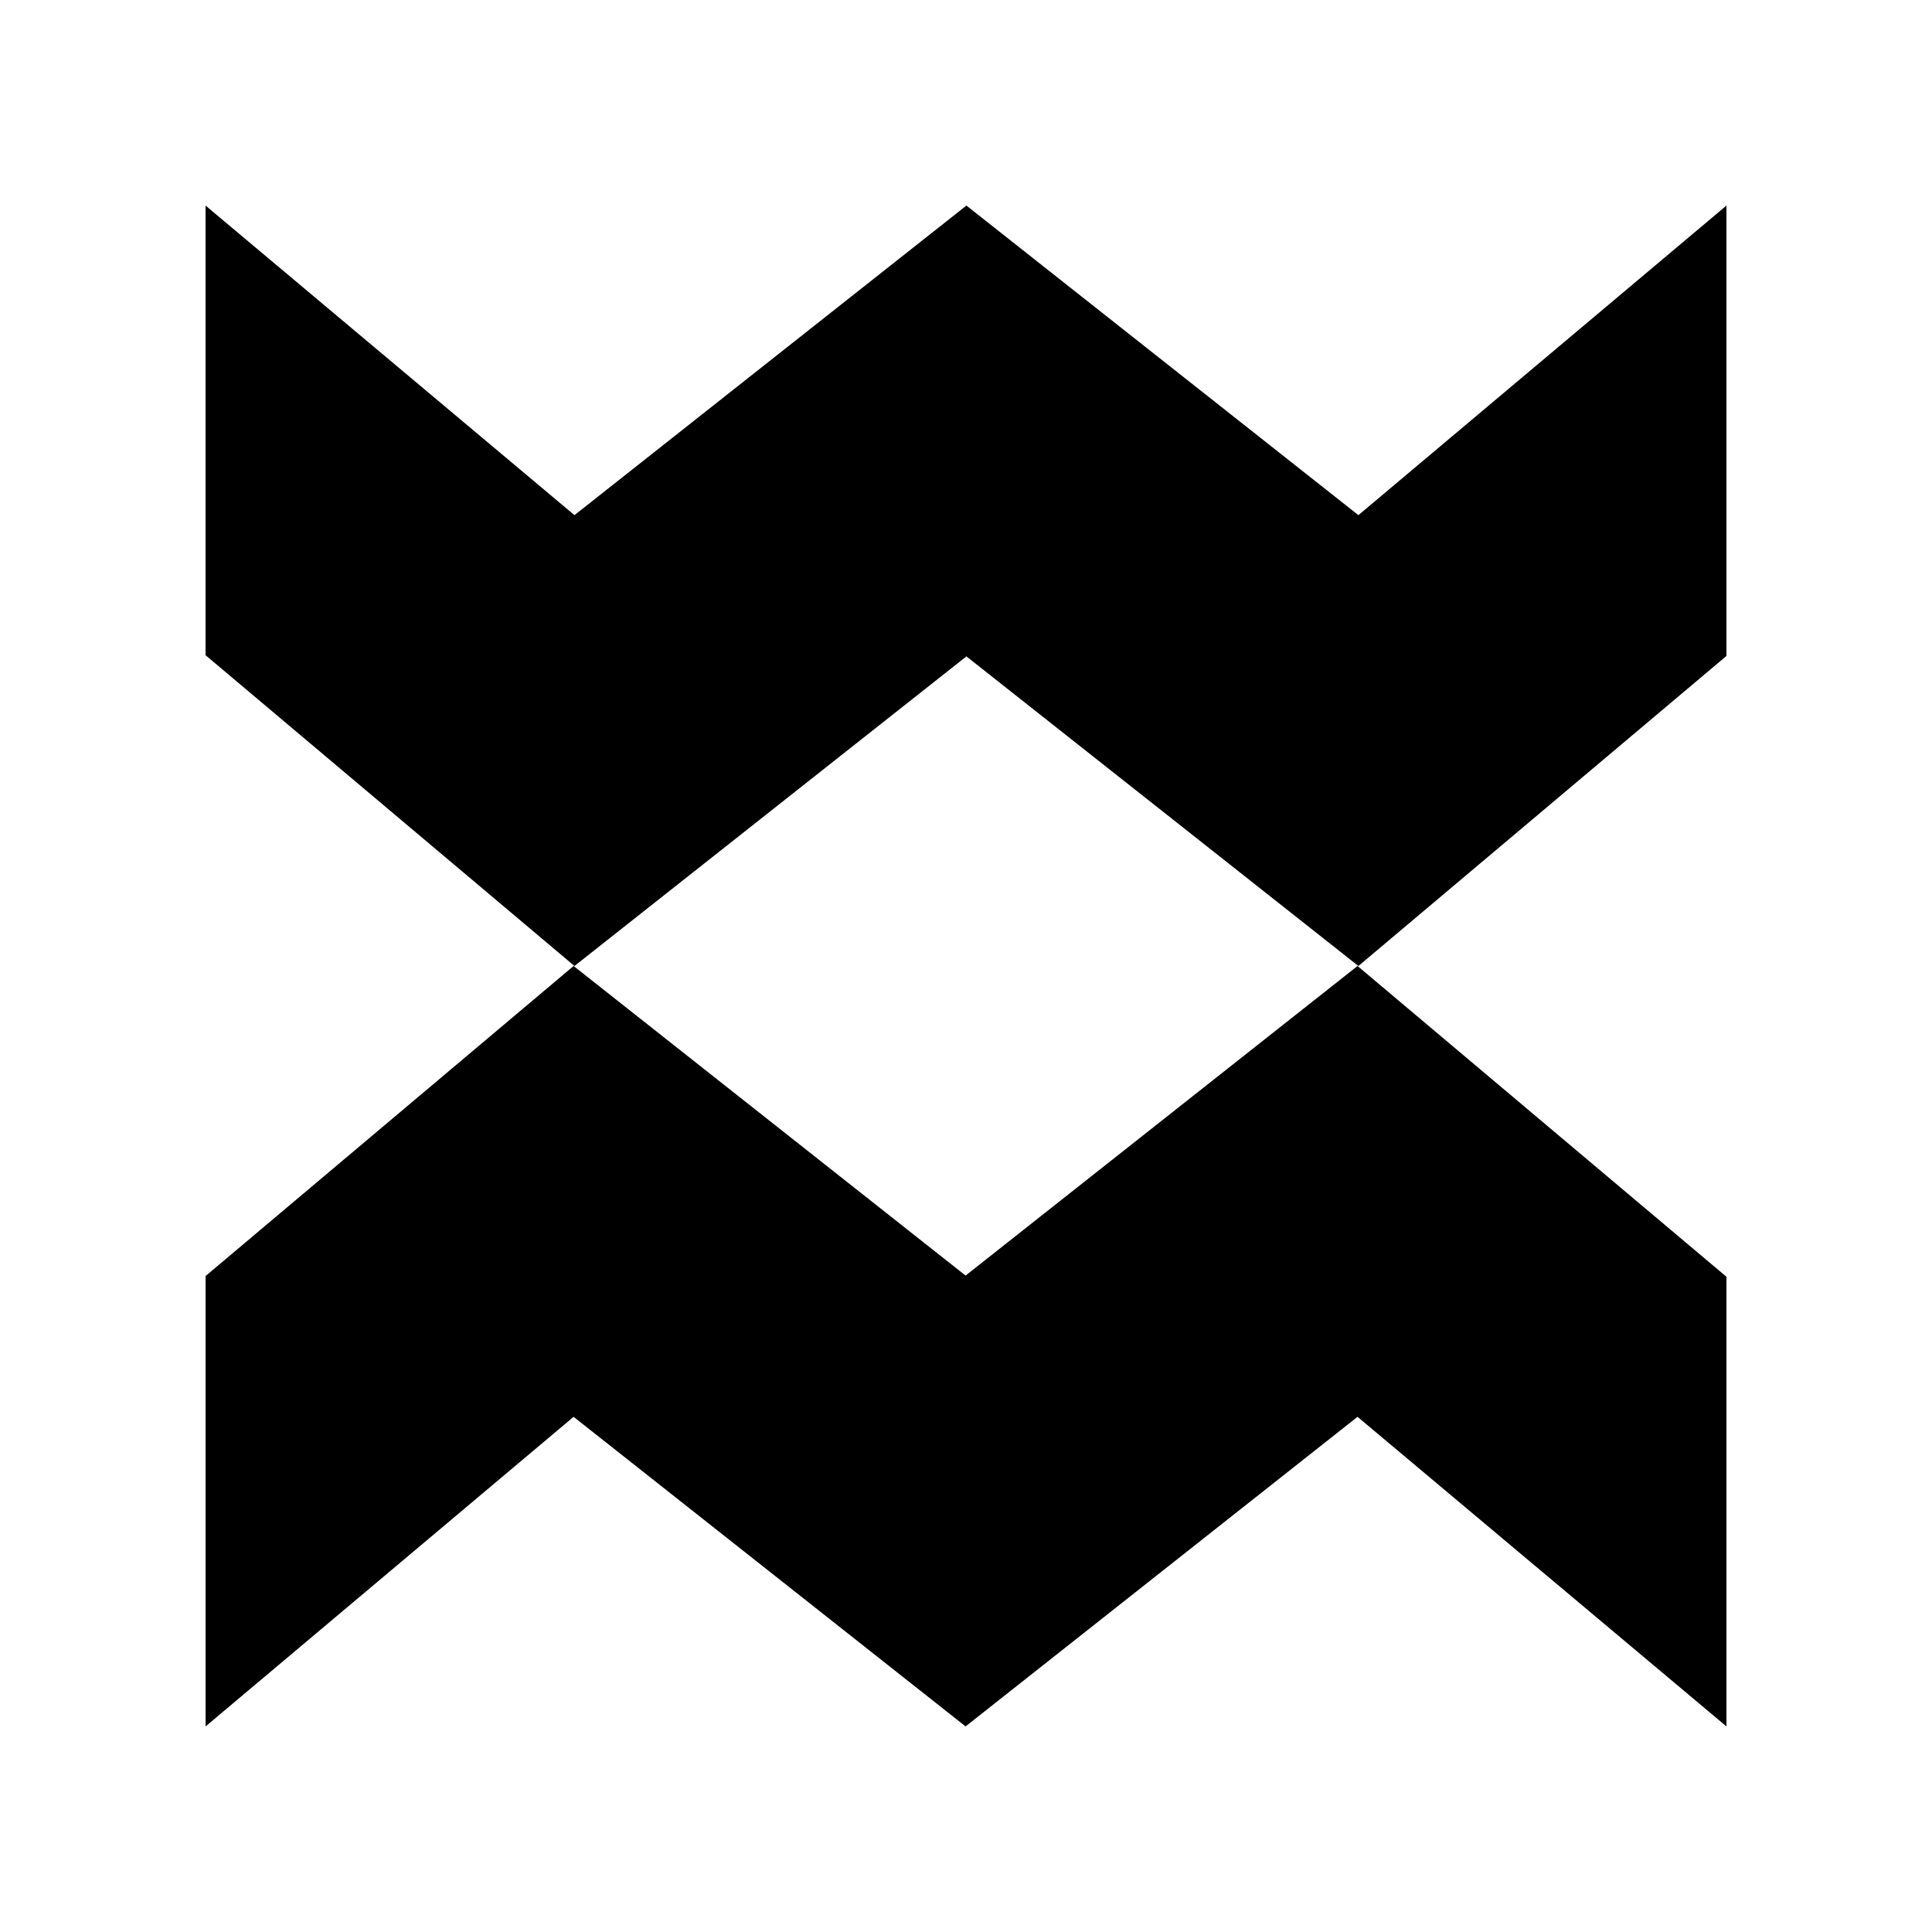
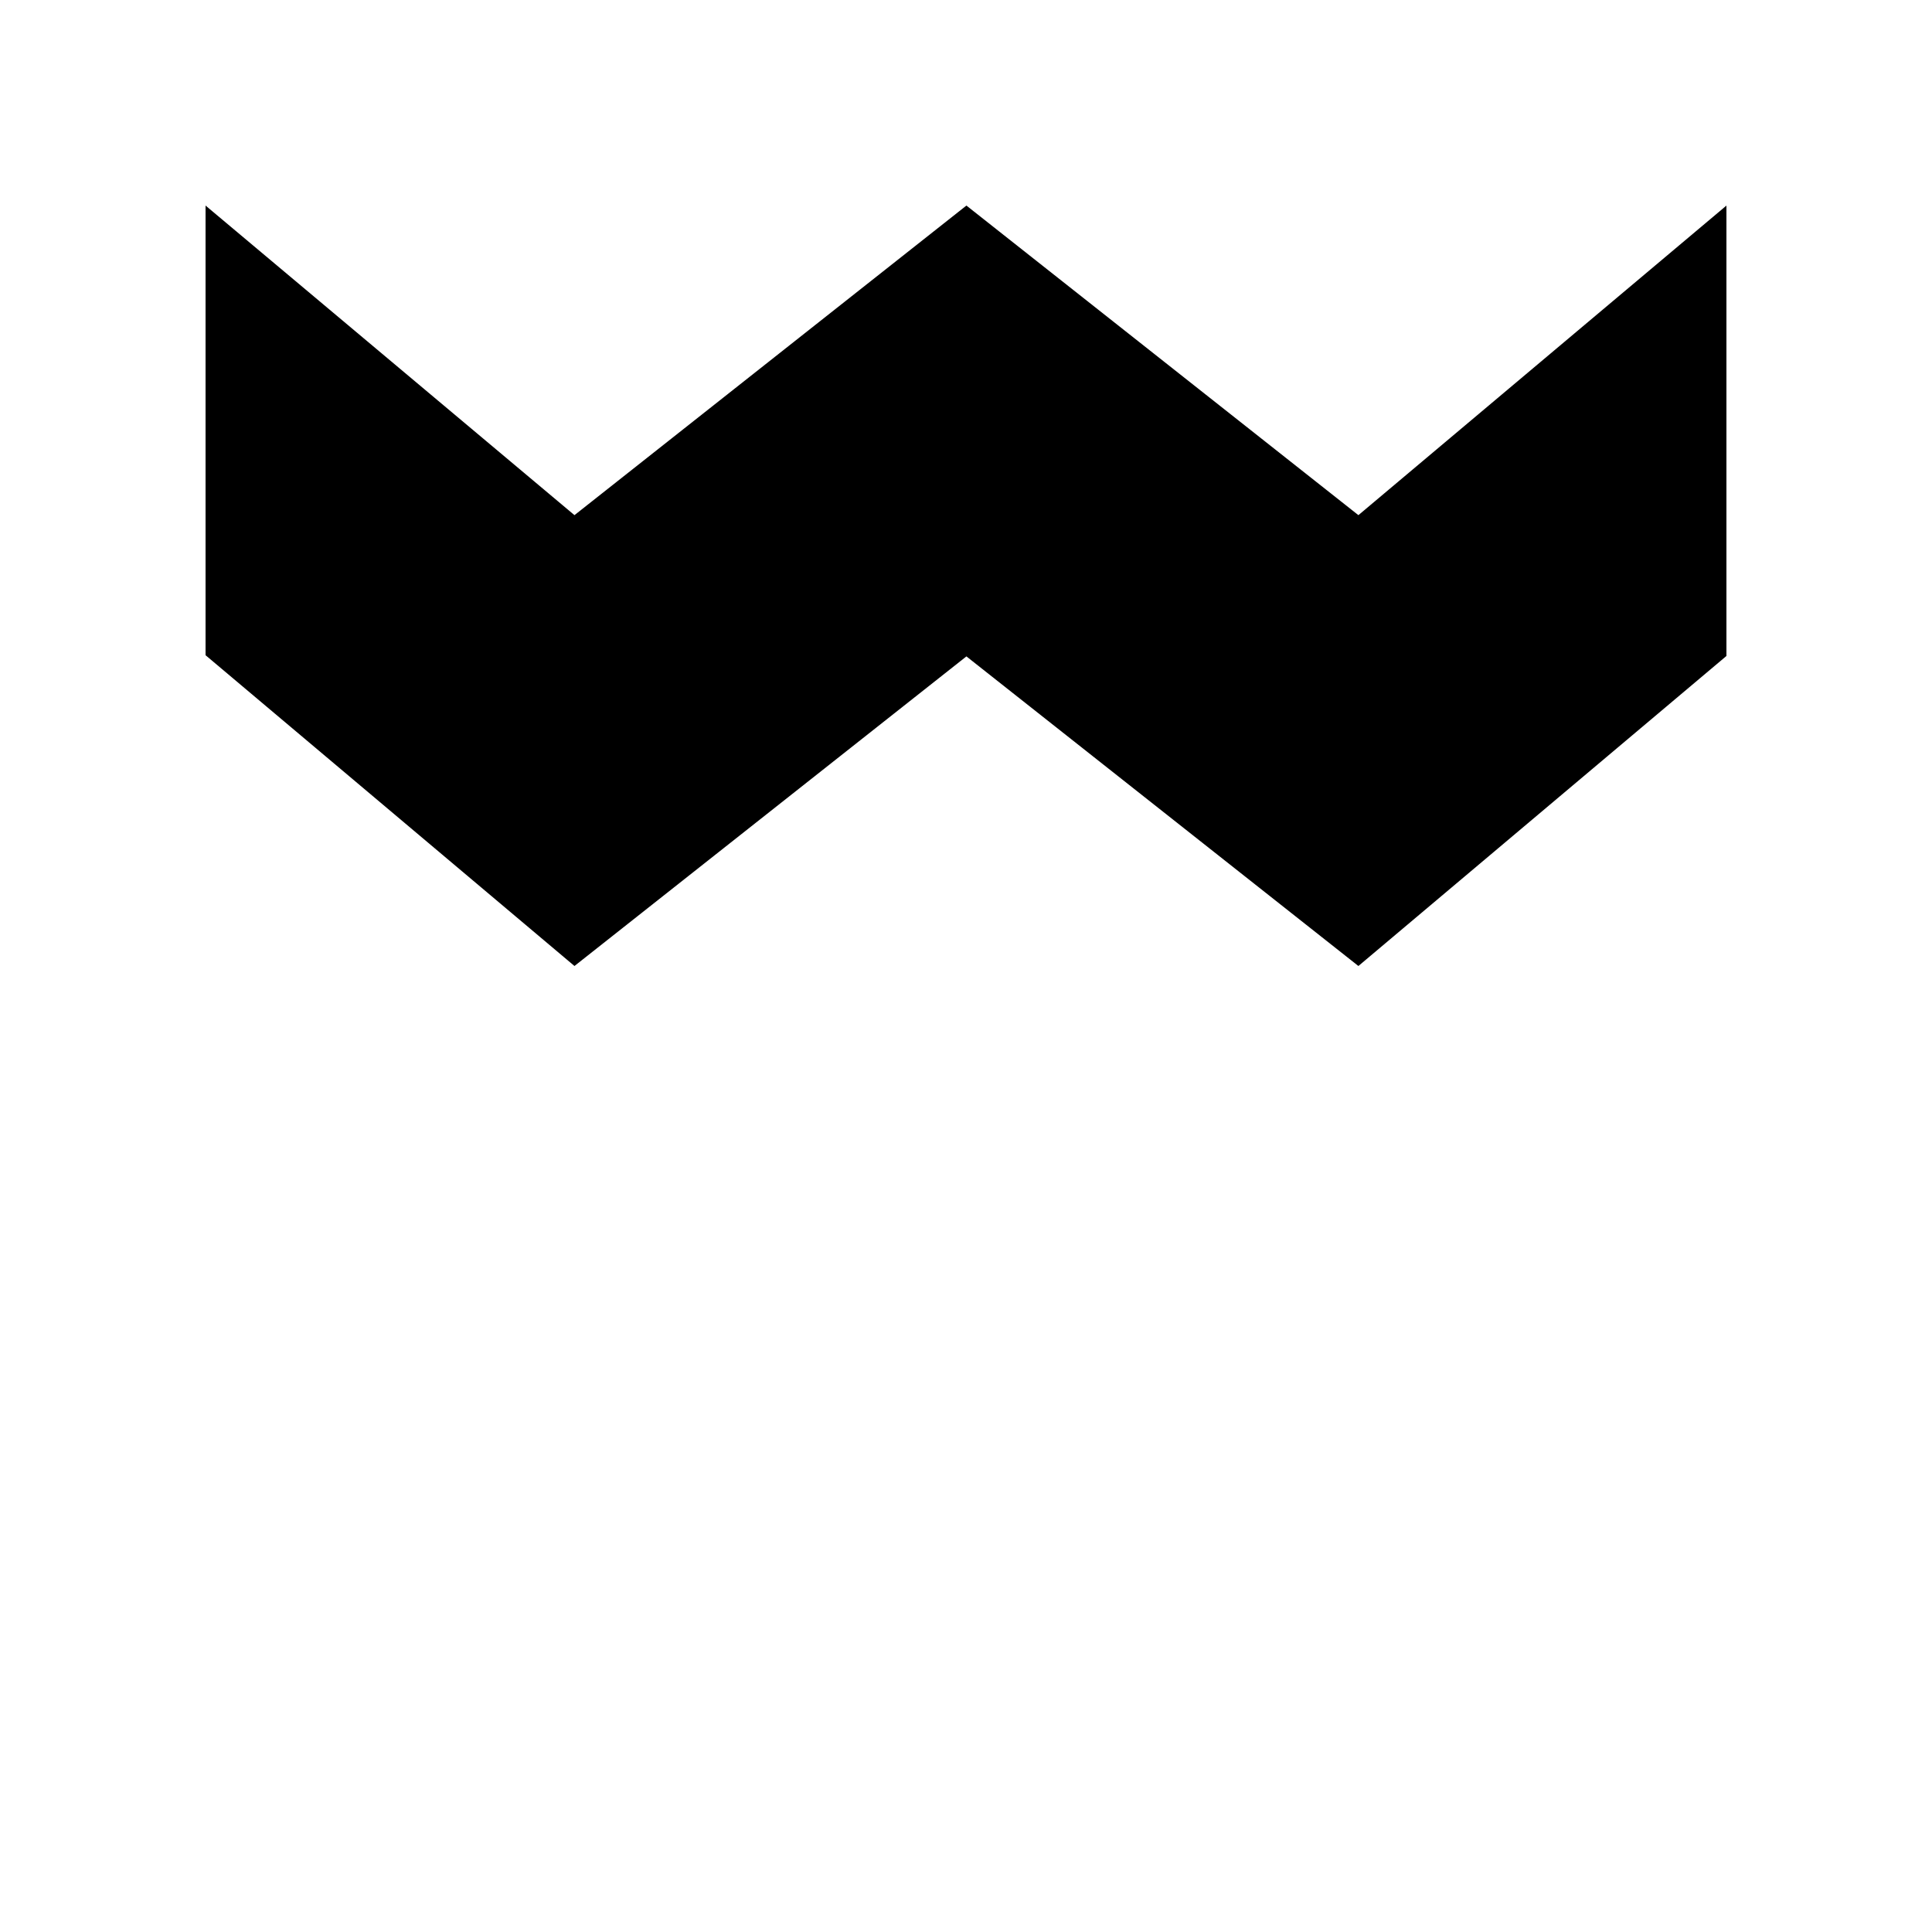
<svg xmlns="http://www.w3.org/2000/svg" fill="#000000" width="800px" height="800px" version="1.1" viewBox="144 144 512 512">
  <g>
    <path d="m503.99 280.52-103.88-82.043-103.87 82.043-97.766-82.043v119.16l97.766 82.363 103.87-82.047 103.88 82.047 97.531-82.16v-119.36z" />
-     <path d="m399.89 482.04-103.88-82.043-97.527 82.16v119.36l97.527-82.043 103.88 82.043 103.87-82.043 97.766 82.043v-119.16l-97.766-82.359z" />
  </g>
</svg>